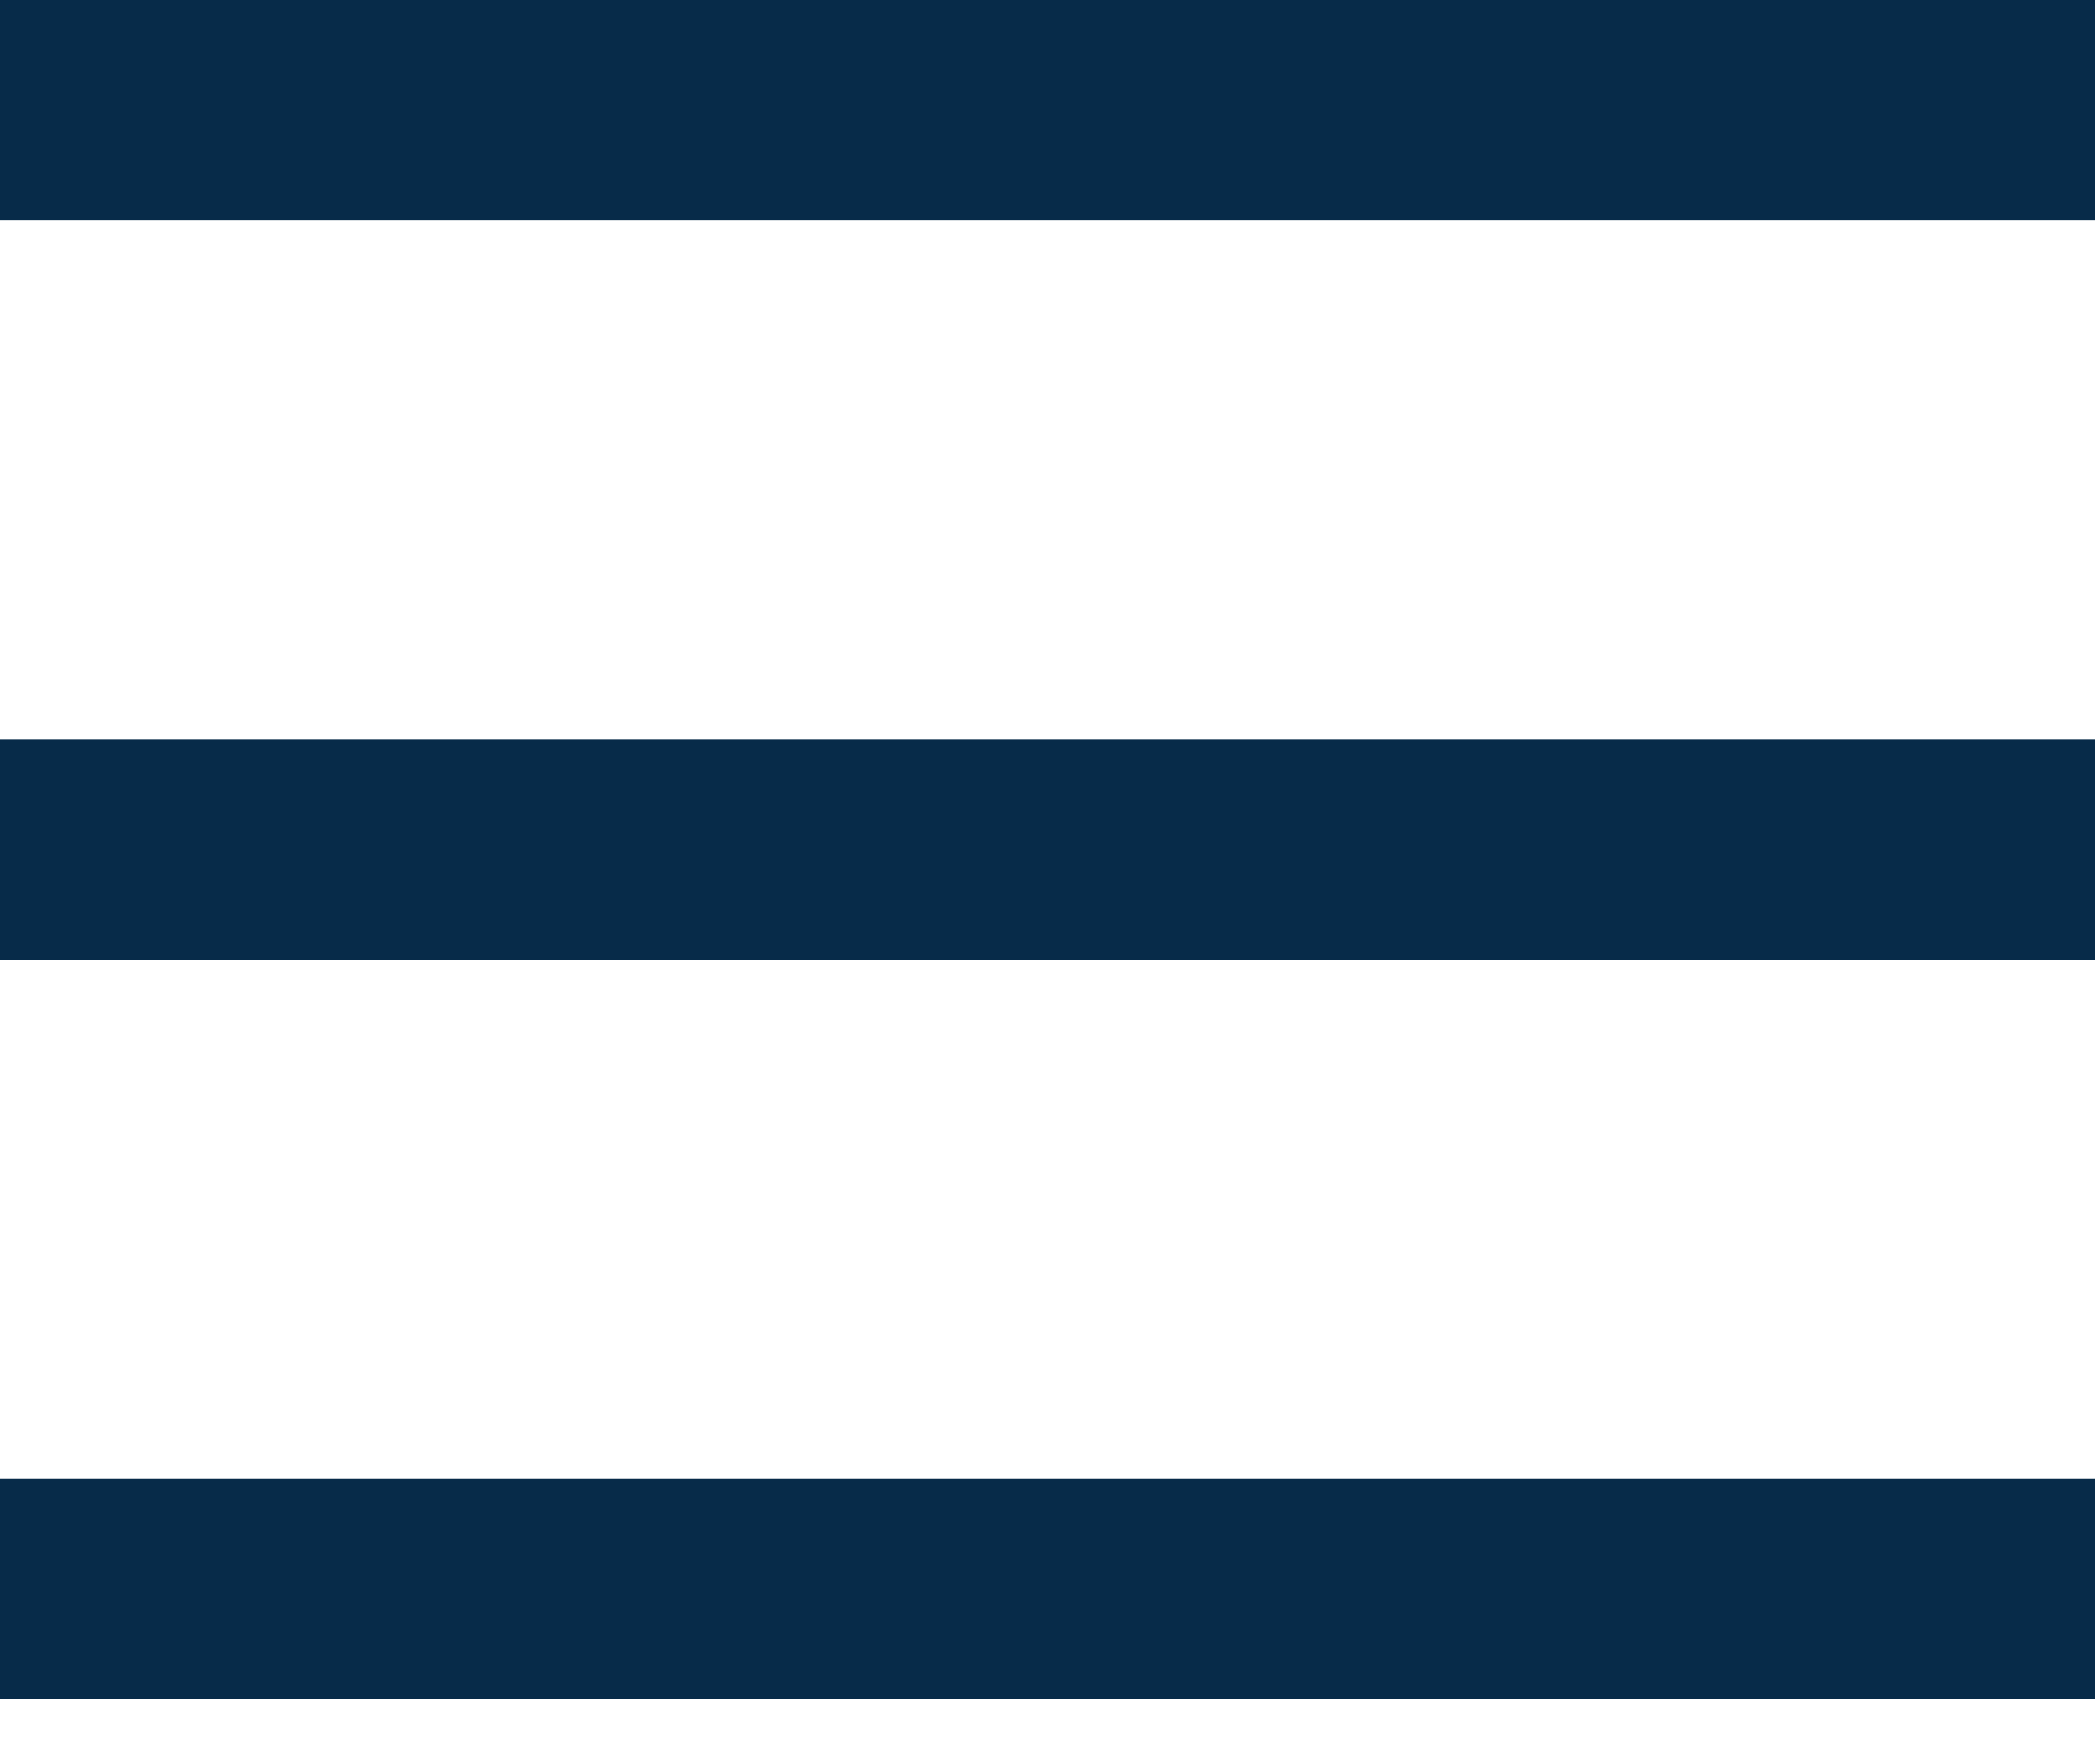
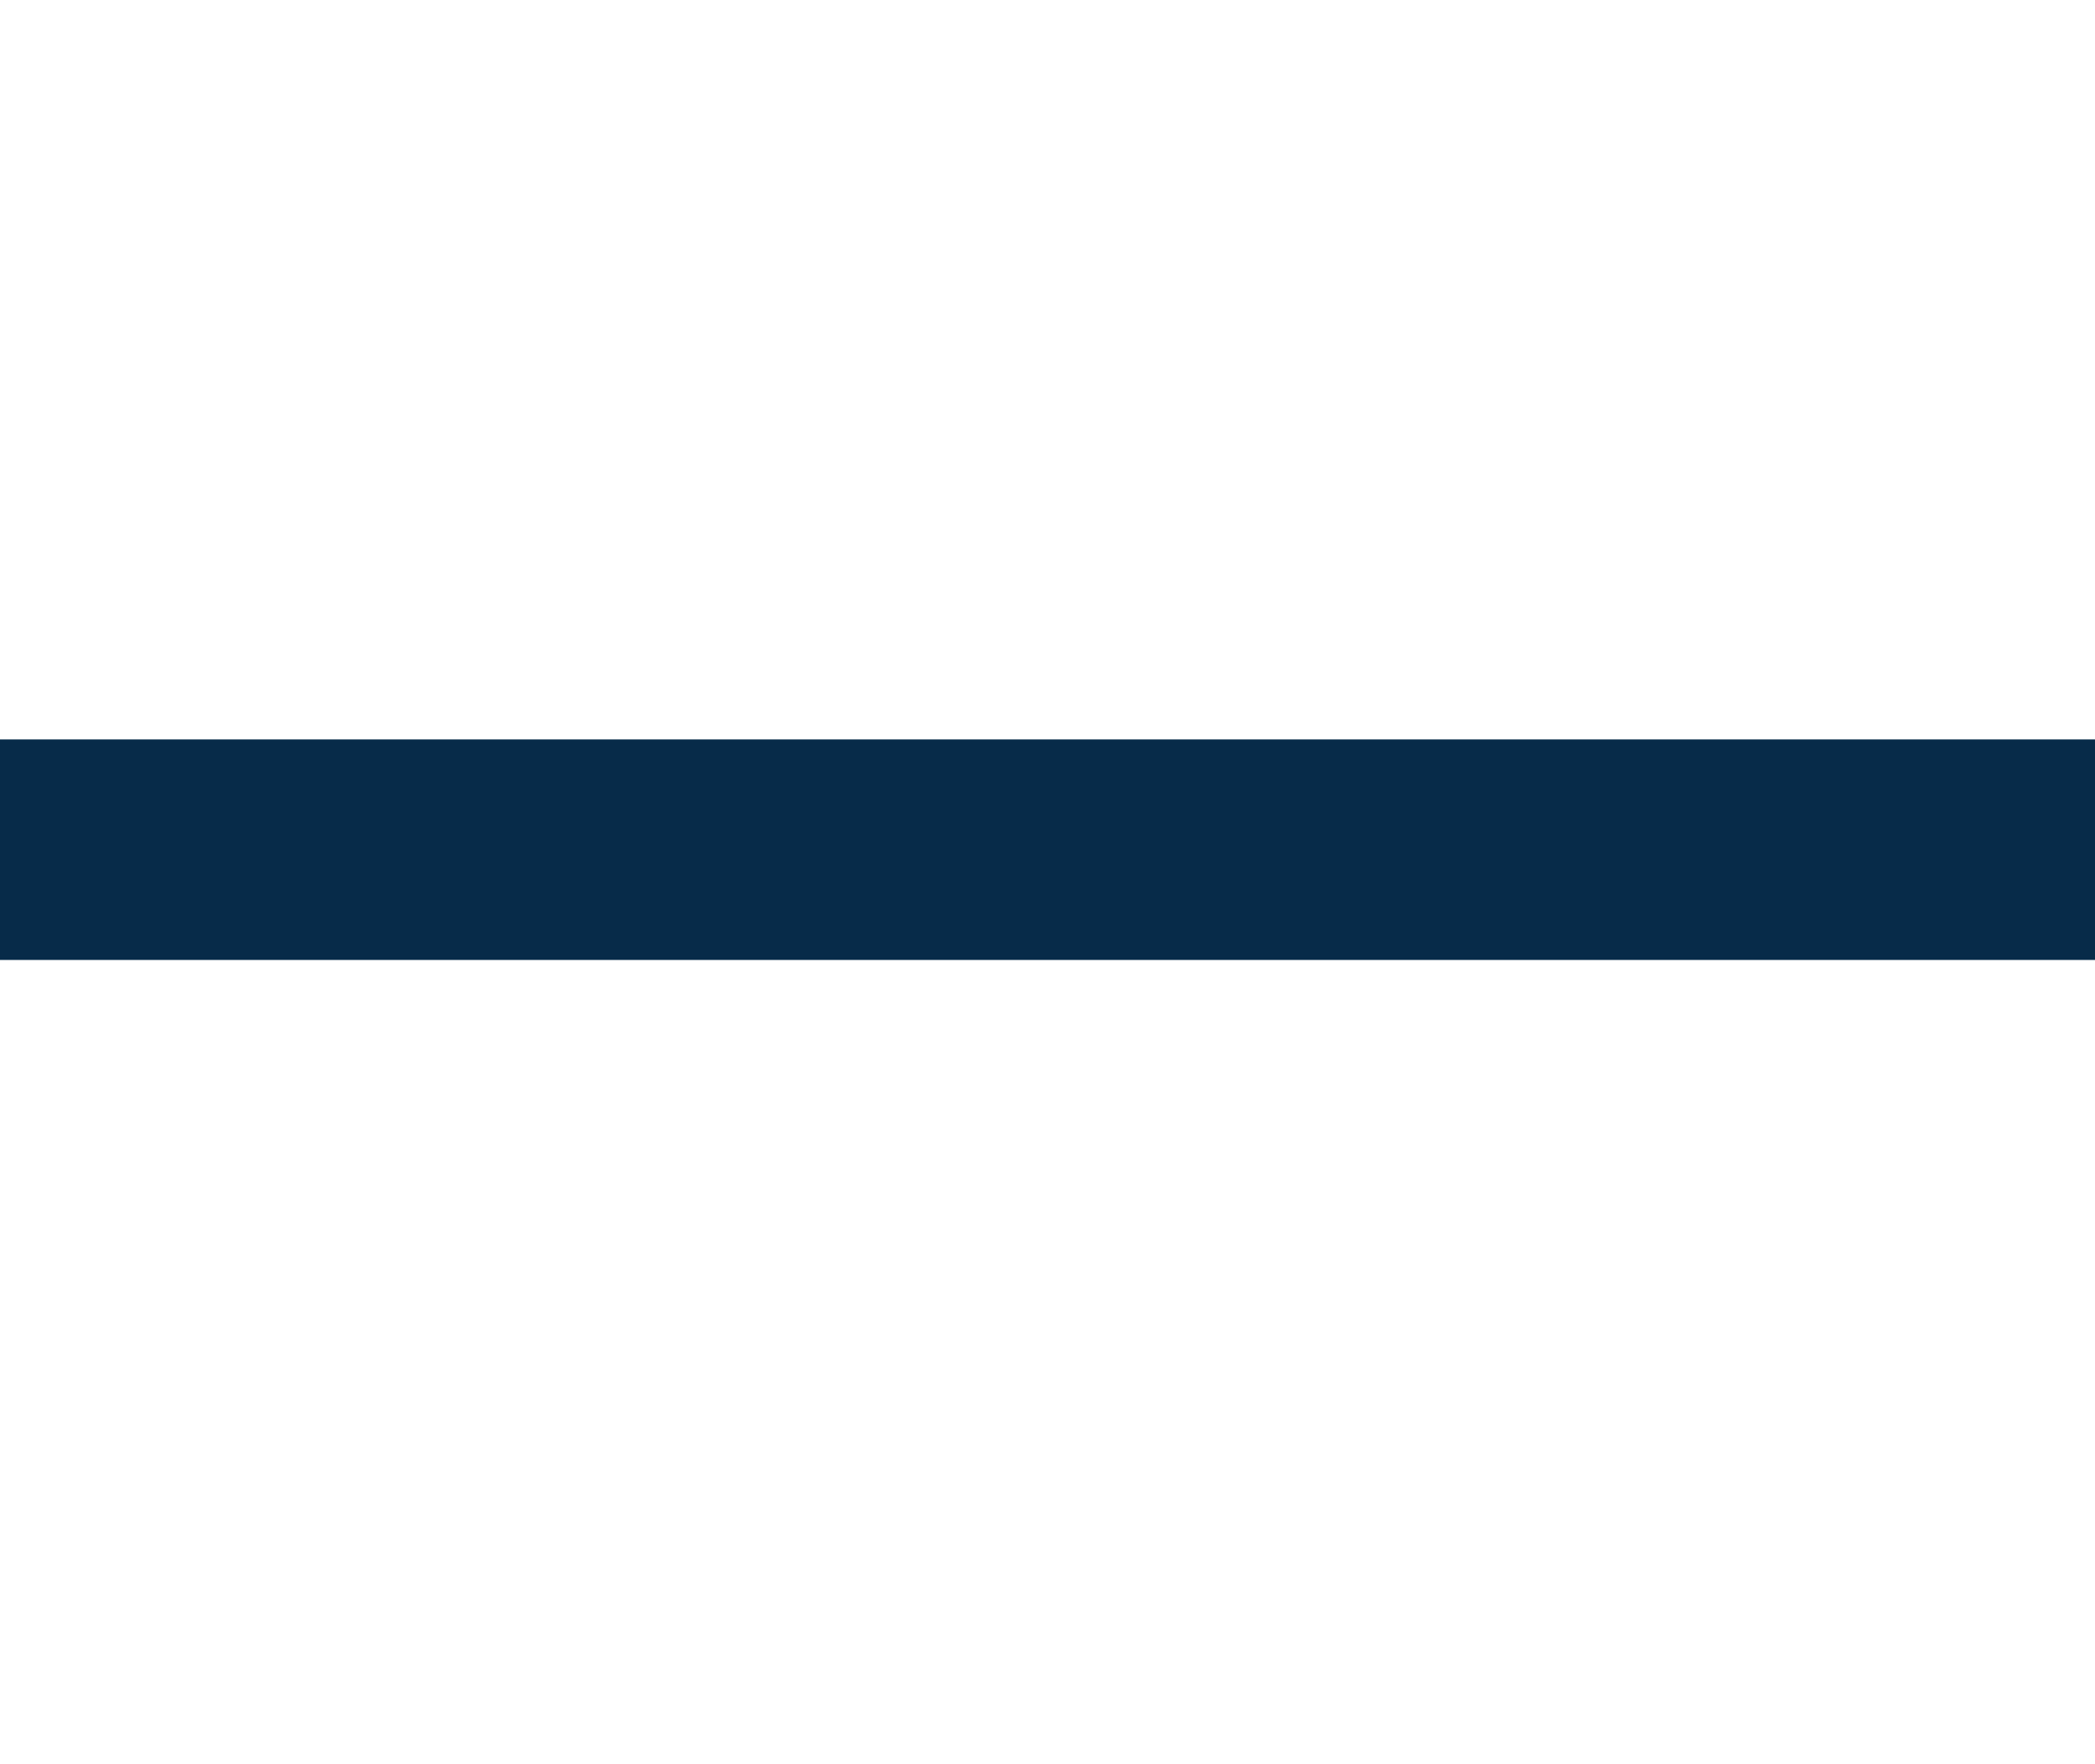
<svg xmlns="http://www.w3.org/2000/svg" width="19" height="16" viewBox="0 0 19 16" fill="none">
-   <rect width="19" height="2" fill="#072B49" />
  <rect y="6.706" width="19" height="2" fill="#072B49" />
-   <rect y="13.412" width="19" height="2" fill="#072B49" />
</svg>